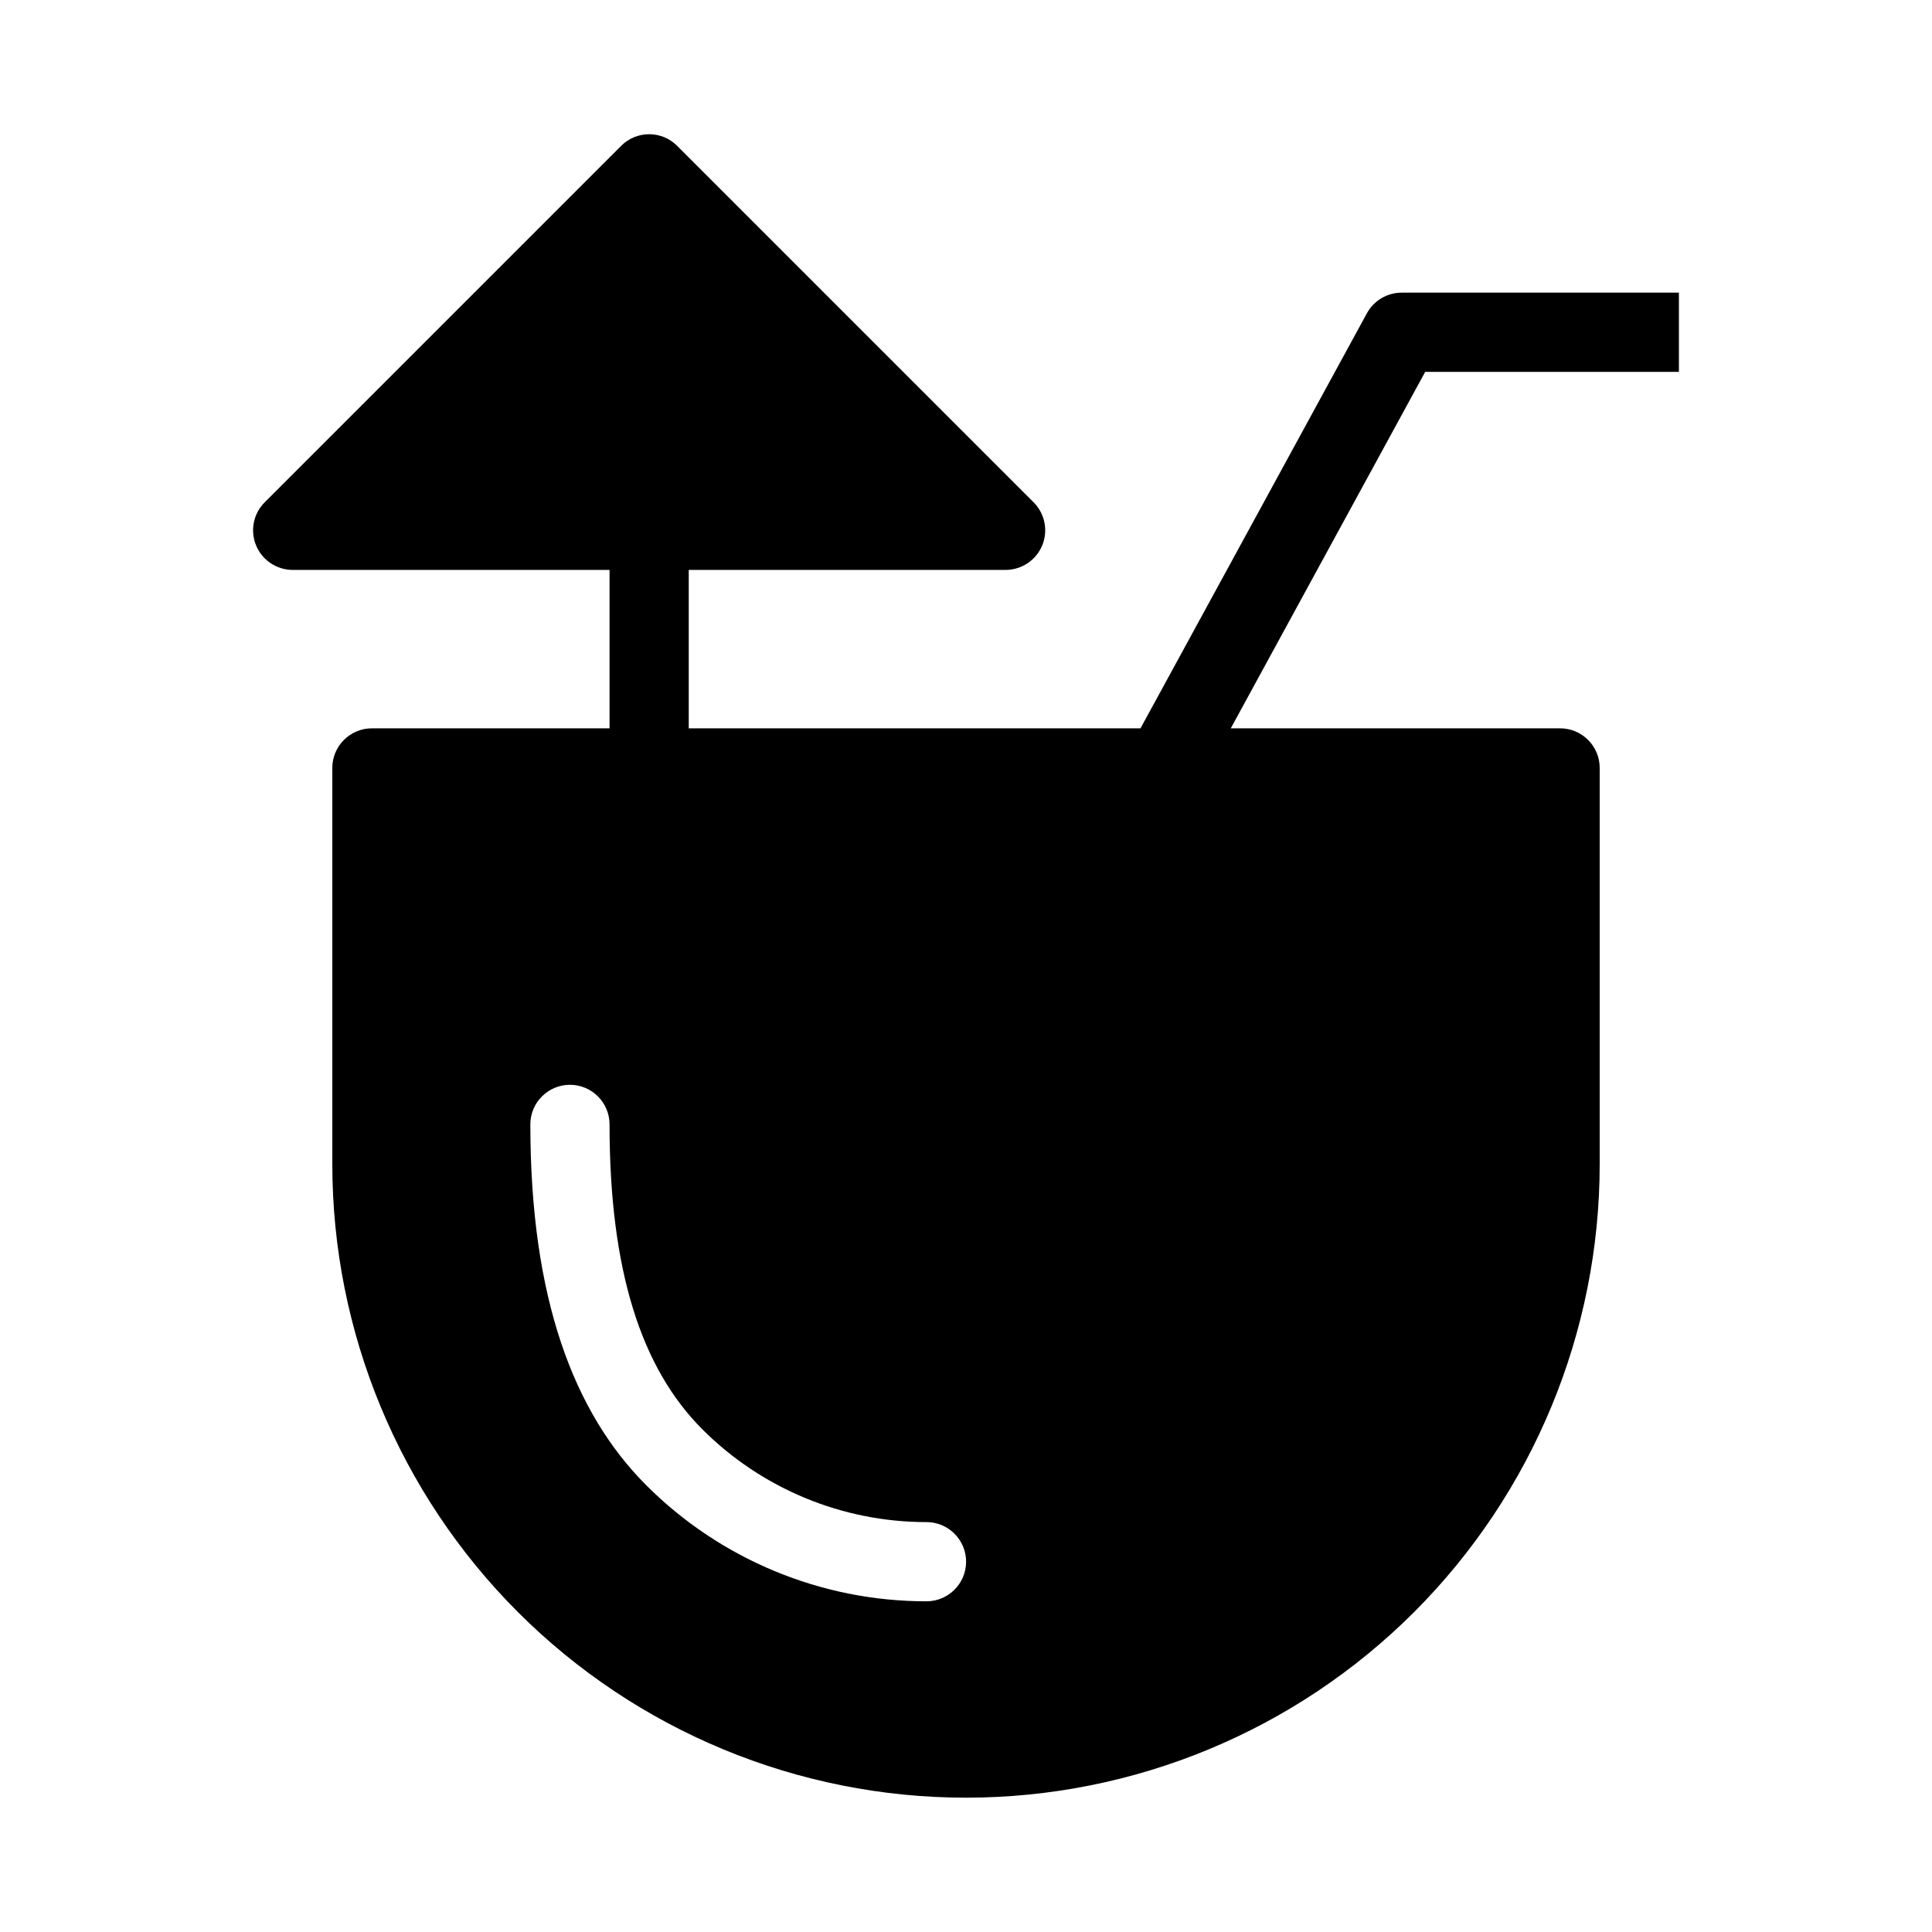
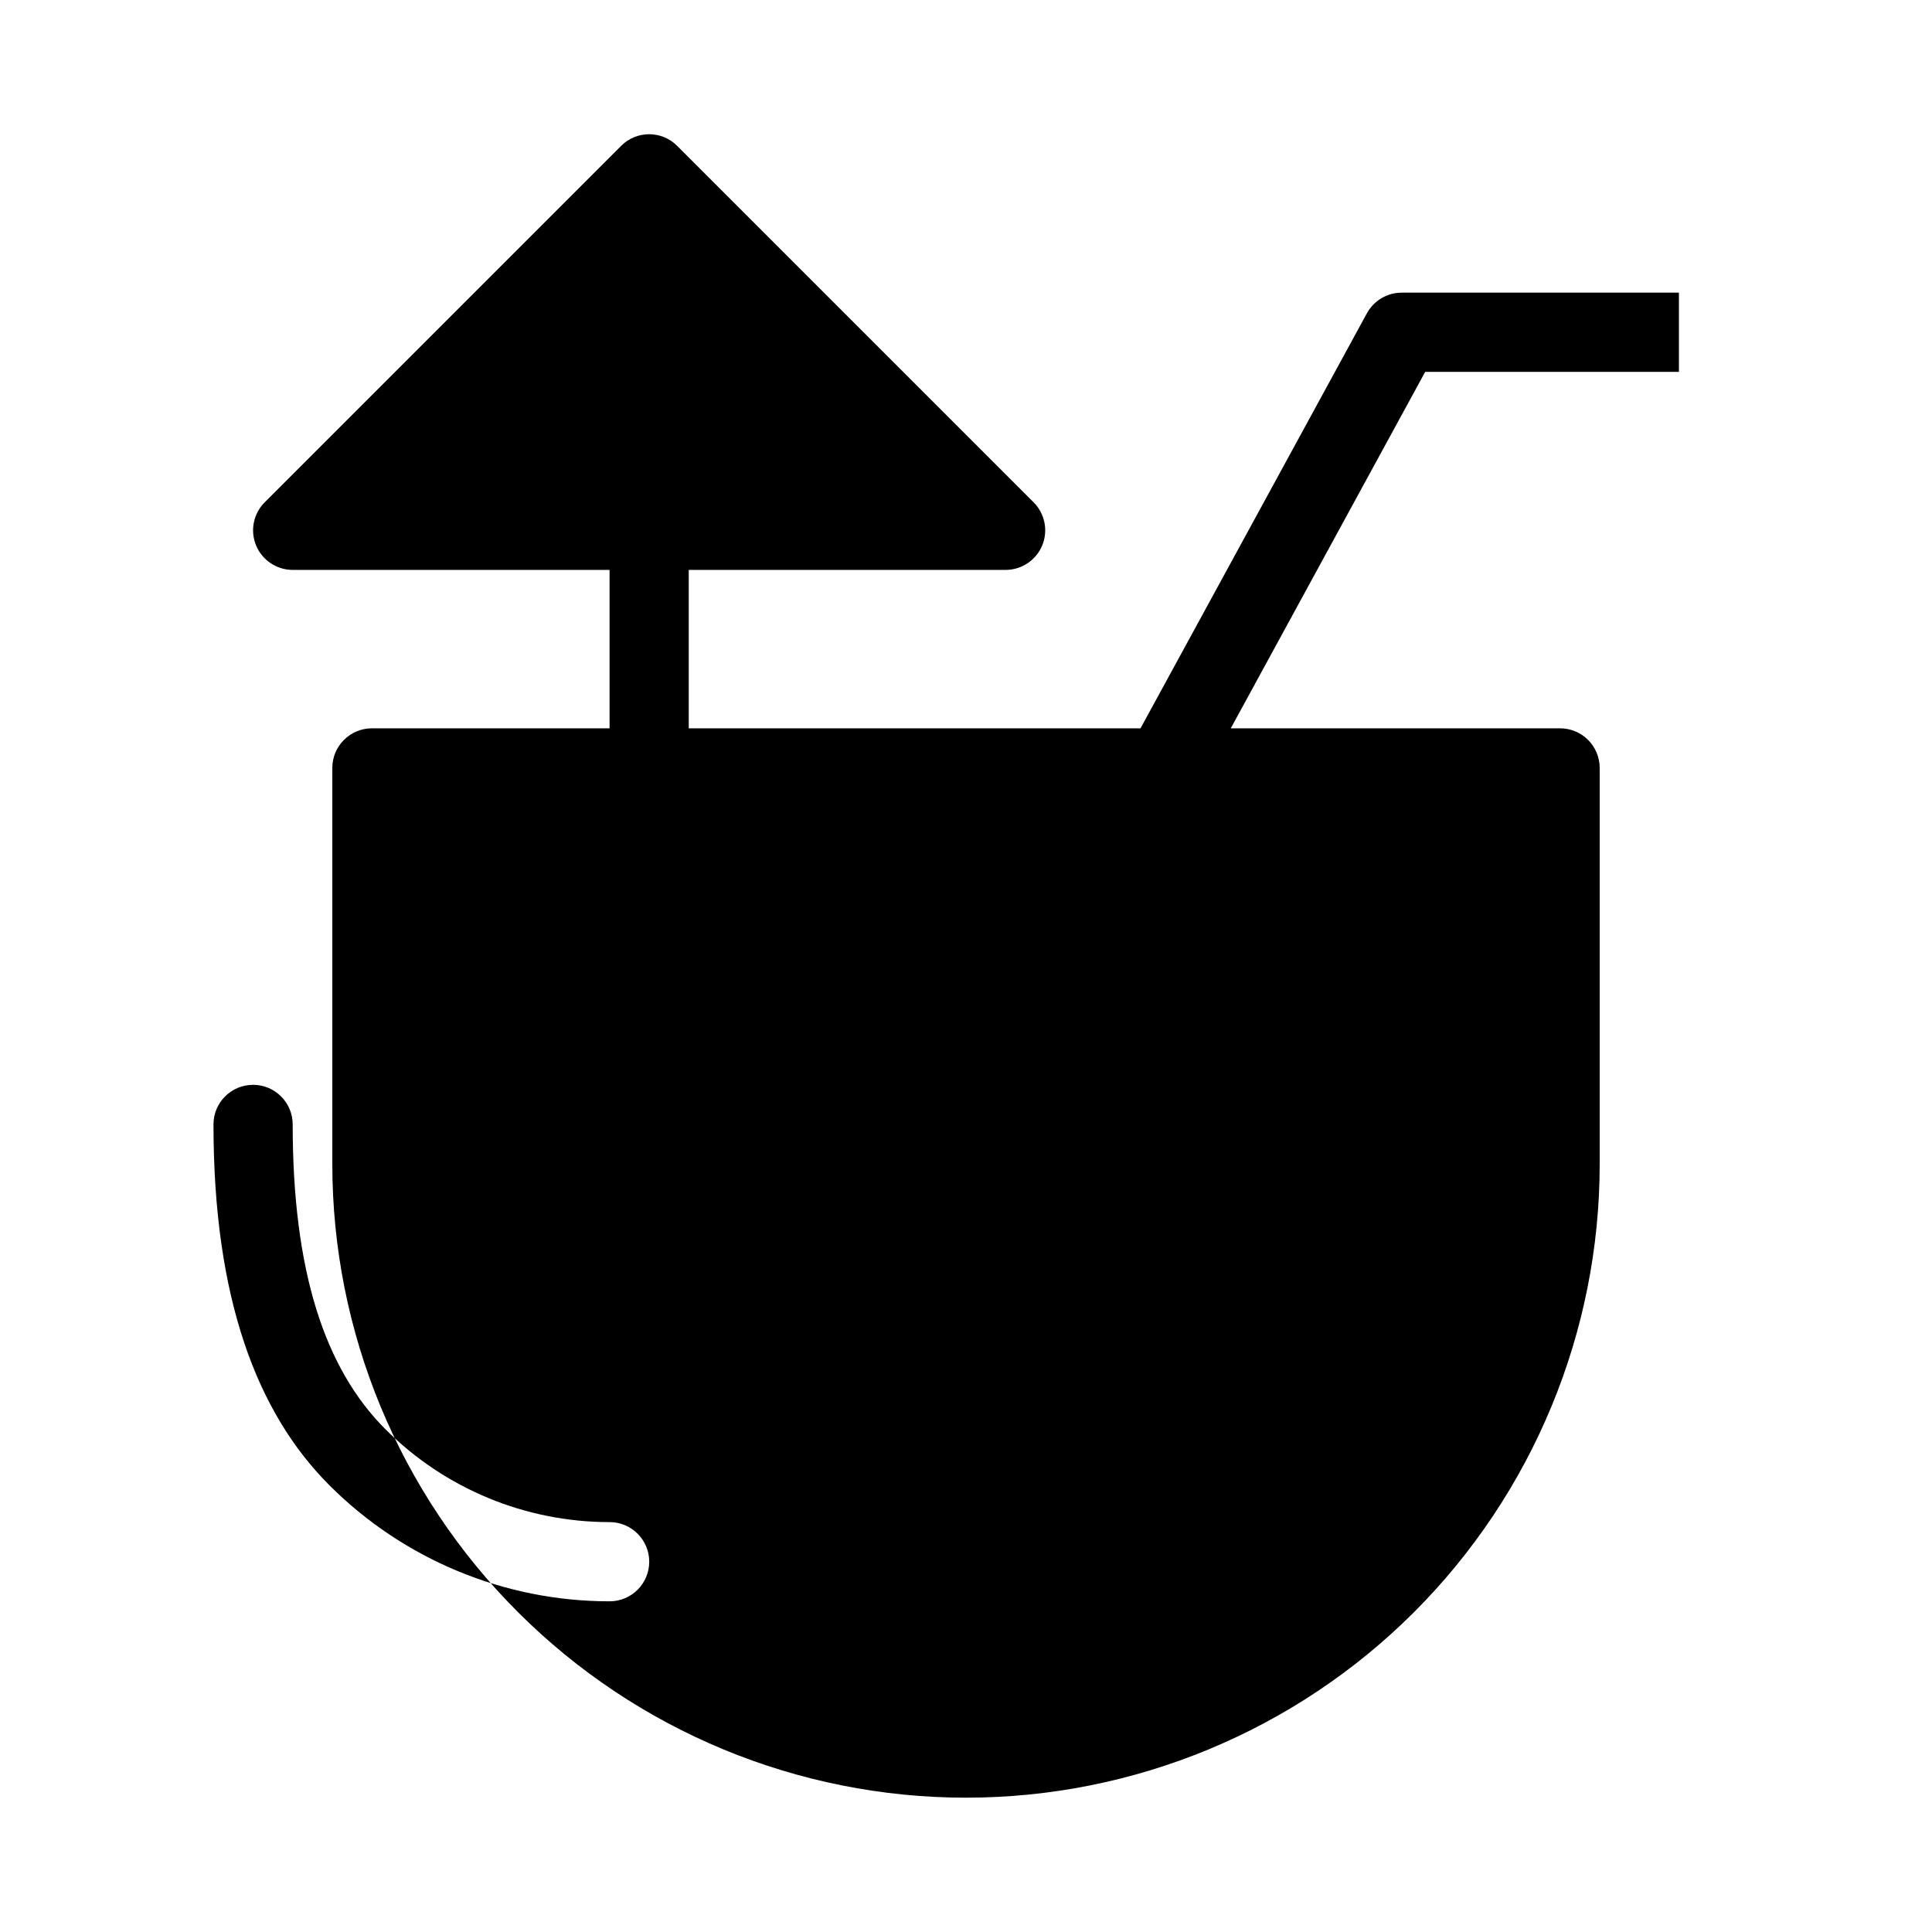
<svg xmlns="http://www.w3.org/2000/svg" fill="#000000" width="800px" height="800px" version="1.1" viewBox="144 144 512 512">
-   <path d="m305.54 295.03v41.984h-62.977c-5.793 0-10.496 4.703-10.496 10.496v104.96c0 44.535 17.695 87.254 49.184 118.75 31.5 31.488 74.219 49.184 118.75 49.184s87.254-17.695 118.75-49.184c31.488-31.5 49.184-74.219 49.184-118.75v-104.96c0-5.793-4.703-10.496-10.496-10.496h-87.273l51.523-94.465h67.238v-20.992h-73.473c-3.84 0-7.379 2.098-9.215 5.469l-59.996 109.99h-119.72v-41.984h83.969c4.242 0 8.07-2.562 9.699-6.477 1.625-3.926 0.723-8.438-2.277-11.441l-94.465-94.465c-4.094-4.106-10.746-4.106-14.84 0l-94.465 94.465c-3 3-3.906 7.516-2.277 11.441 1.625 3.914 5.457 6.477 9.699 6.477zm-20.992 146.95c0 46.09 11.492 76.402 30.73 95.641 19.68 19.68 46.371 30.742 74.207 30.742h0.043c5.793 0 10.496-4.703 10.496-10.496s-4.703-10.496-10.496-10.496h-0.043c-22.262 0-43.621-8.848-59.355-24.594-16.184-16.176-24.594-42.059-24.594-80.797 0-5.793-4.703-10.496-10.496-10.496-5.793 0-10.496 4.703-10.496 10.496z" fill-rule="evenodd" />
+   <path d="m305.54 295.03v41.984h-62.977c-5.793 0-10.496 4.703-10.496 10.496v104.96c0 44.535 17.695 87.254 49.184 118.75 31.5 31.488 74.219 49.184 118.75 49.184s87.254-17.695 118.75-49.184c31.488-31.5 49.184-74.219 49.184-118.75v-104.96c0-5.793-4.703-10.496-10.496-10.496h-87.273l51.523-94.465h67.238v-20.992h-73.473c-3.84 0-7.379 2.098-9.215 5.469l-59.996 109.99h-119.72v-41.984h83.969c4.242 0 8.07-2.562 9.699-6.477 1.625-3.926 0.723-8.438-2.277-11.441l-94.465-94.465c-4.094-4.106-10.746-4.106-14.84 0l-94.465 94.465c-3 3-3.906 7.516-2.277 11.441 1.625 3.914 5.457 6.477 9.699 6.477m-20.992 146.95c0 46.09 11.492 76.402 30.73 95.641 19.68 19.68 46.371 30.742 74.207 30.742h0.043c5.793 0 10.496-4.703 10.496-10.496s-4.703-10.496-10.496-10.496h-0.043c-22.262 0-43.621-8.848-59.355-24.594-16.184-16.176-24.594-42.059-24.594-80.797 0-5.793-4.703-10.496-10.496-10.496-5.793 0-10.496 4.703-10.496 10.496z" fill-rule="evenodd" />
</svg>